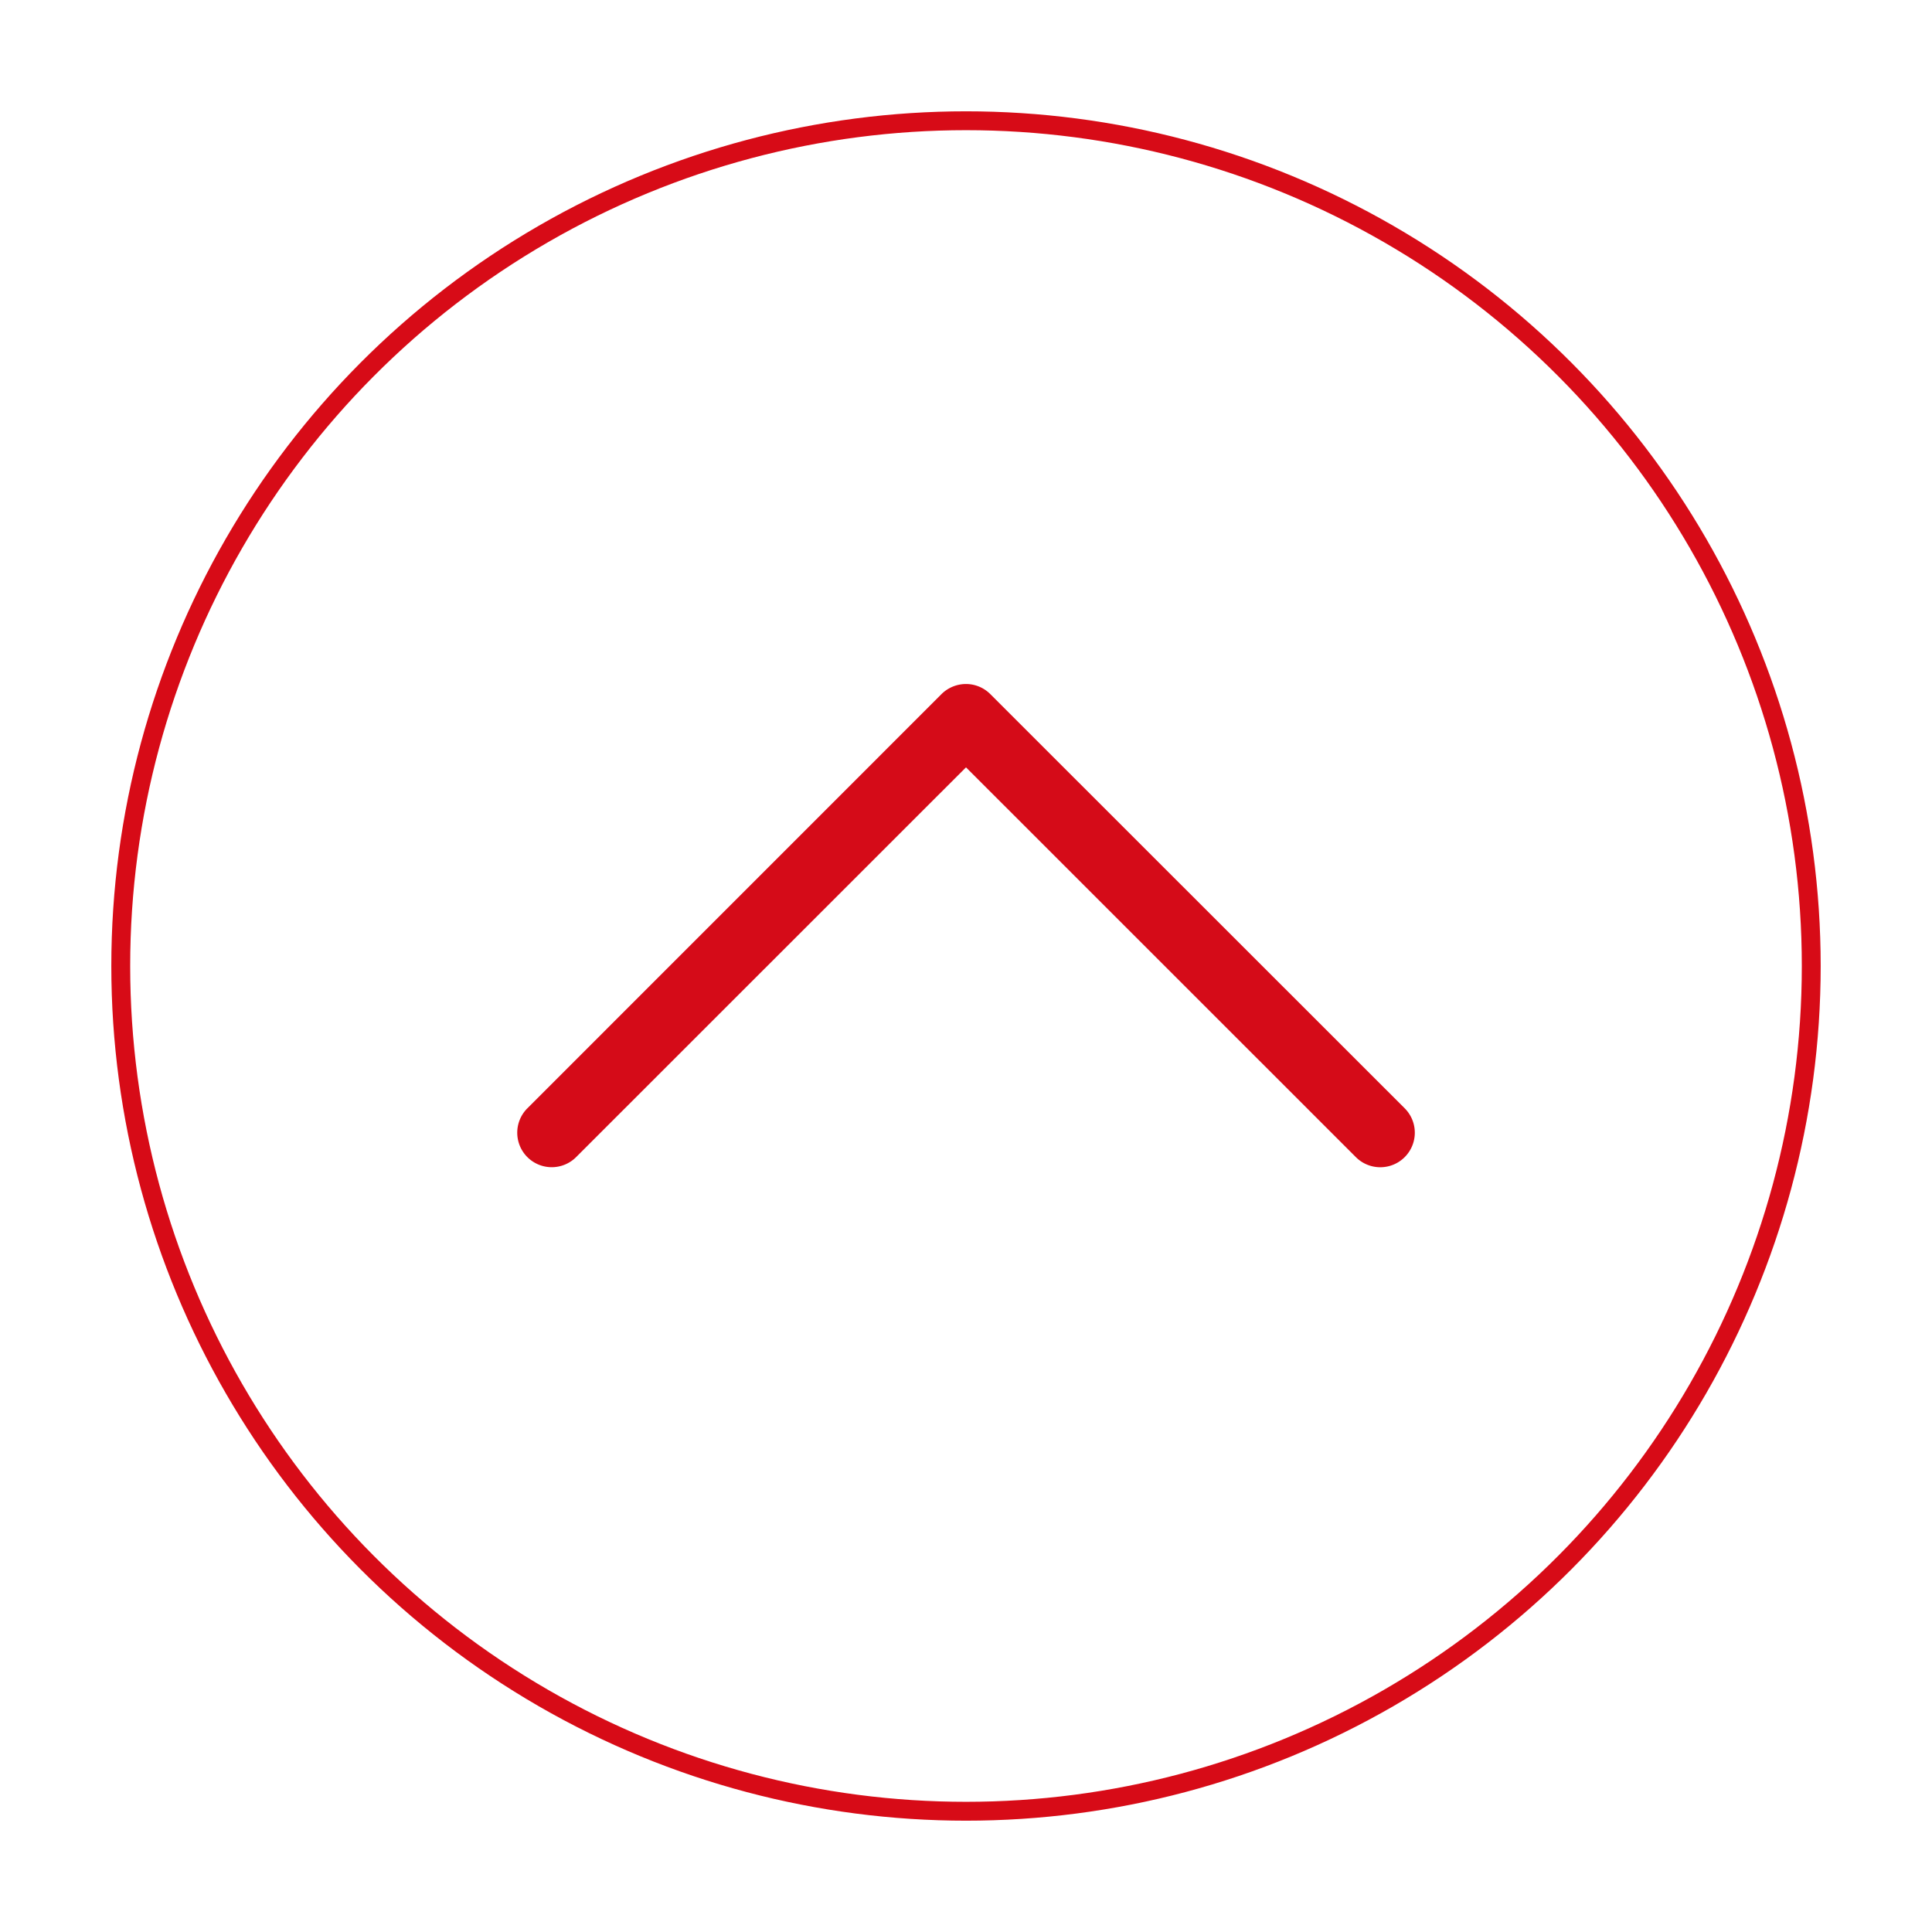
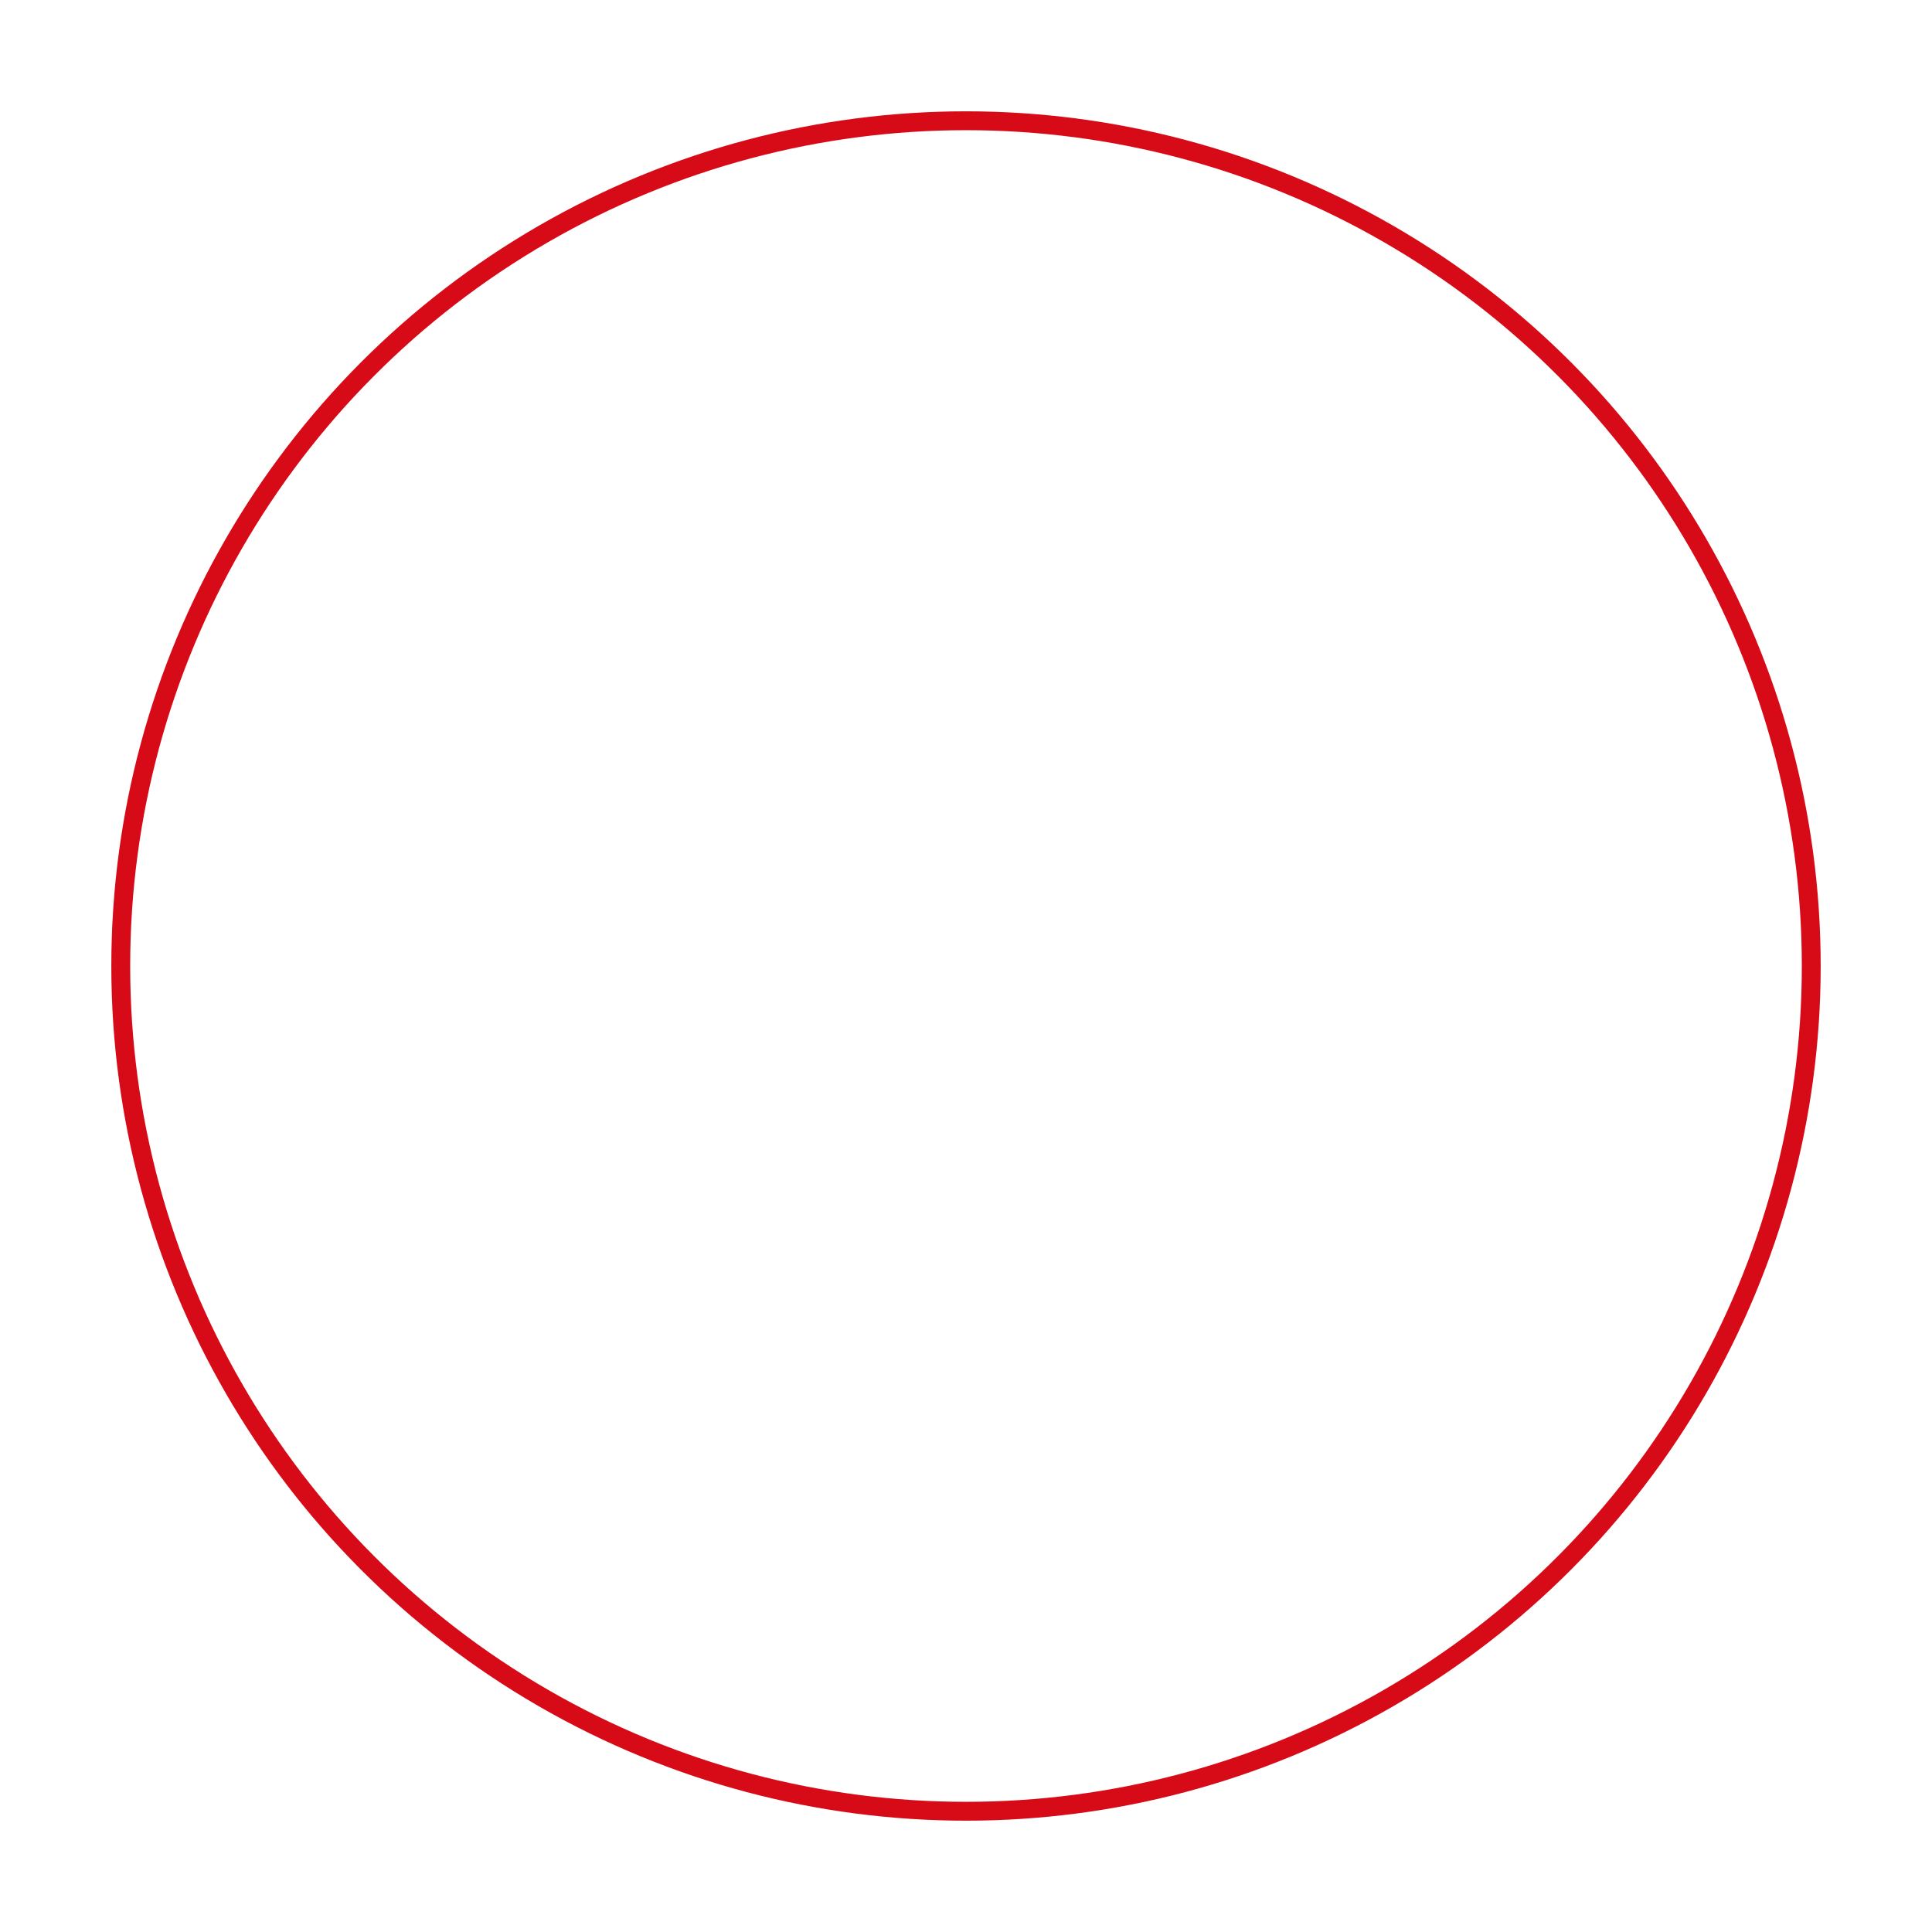
<svg xmlns="http://www.w3.org/2000/svg" id="图层_1" data-name="图层 1" viewBox="0 0 1024 1024">
  <defs>
    <style>.cls-1{fill:none;stroke:#d70b17;stroke-miterlimit:10;stroke-width:10px;}.cls-2{fill:#d50b18;}</style>
  </defs>
  <circle class="cls-1" cx="512" cy="512" r="448" />
-   <path class="cls-2" d="M512,362.54A18.45,18.45,0,0,0,499,367.9L279.51,587.43a18.28,18.28,0,0,0,25.85,25.86L512,406.71,718.62,613.29a18.3,18.3,0,0,0,25.91-25.86L524.89,367.9A18.22,18.22,0,0,0,512,362.54Z" />
</svg>